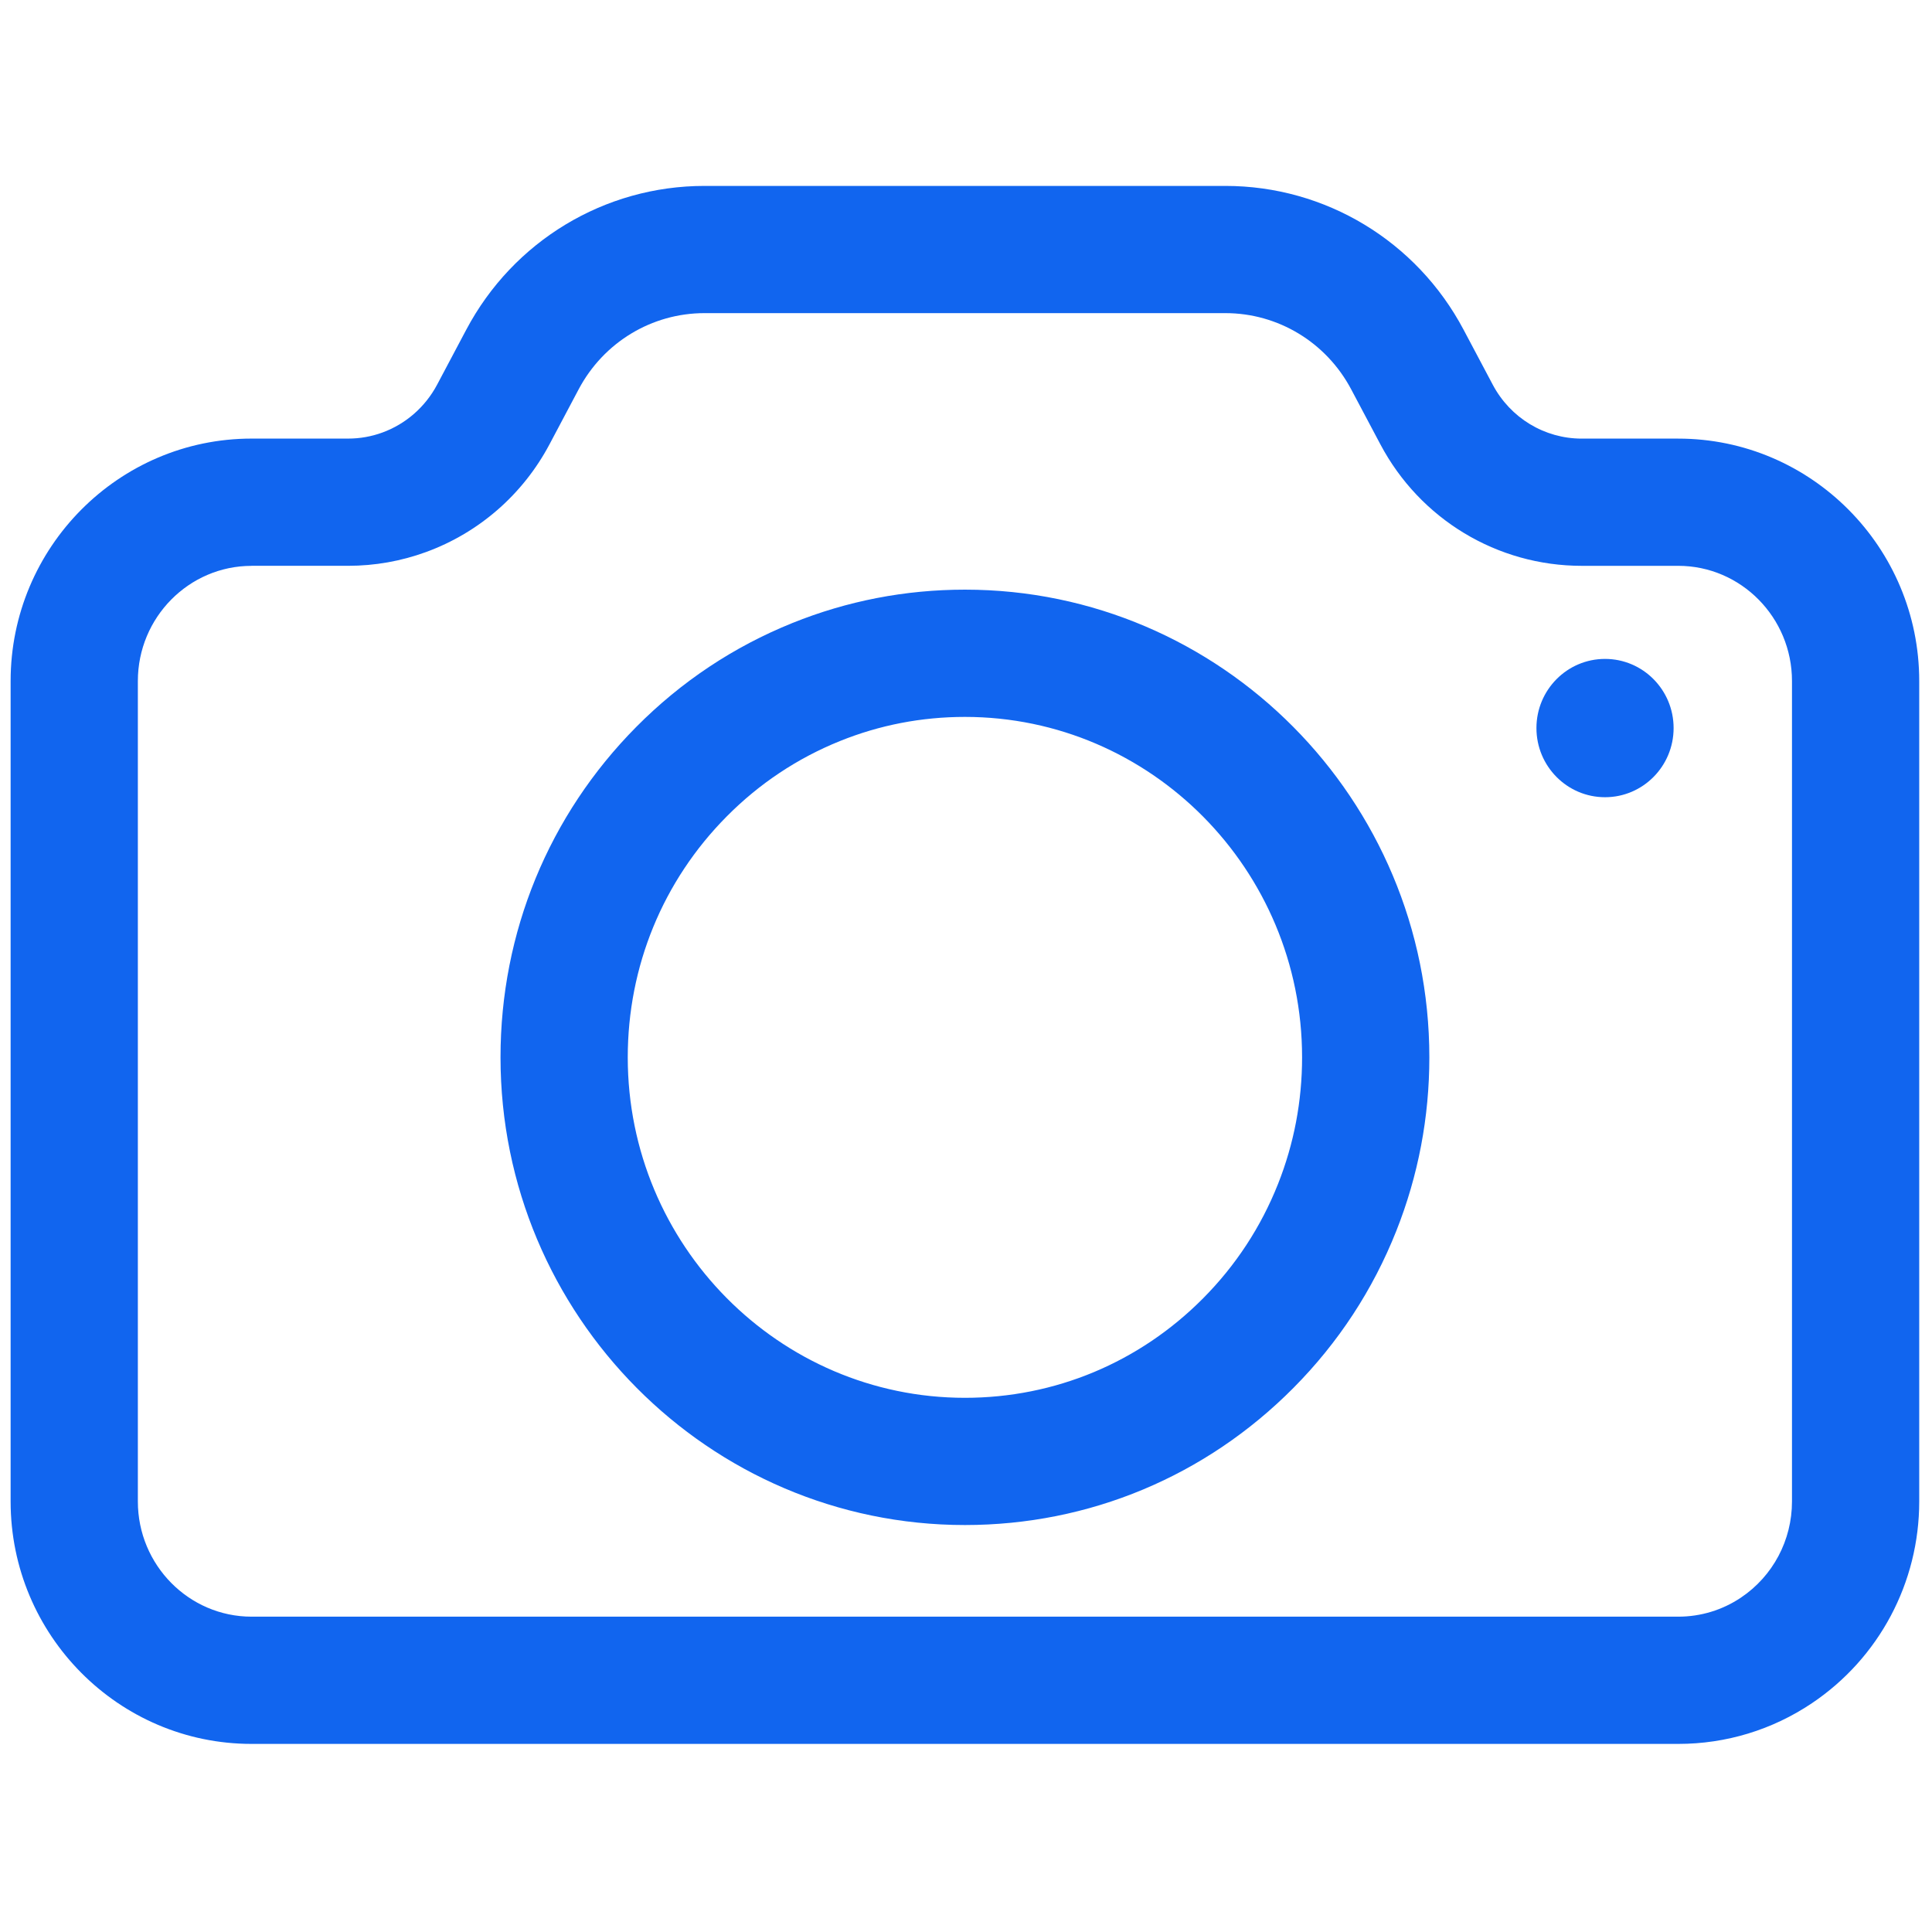
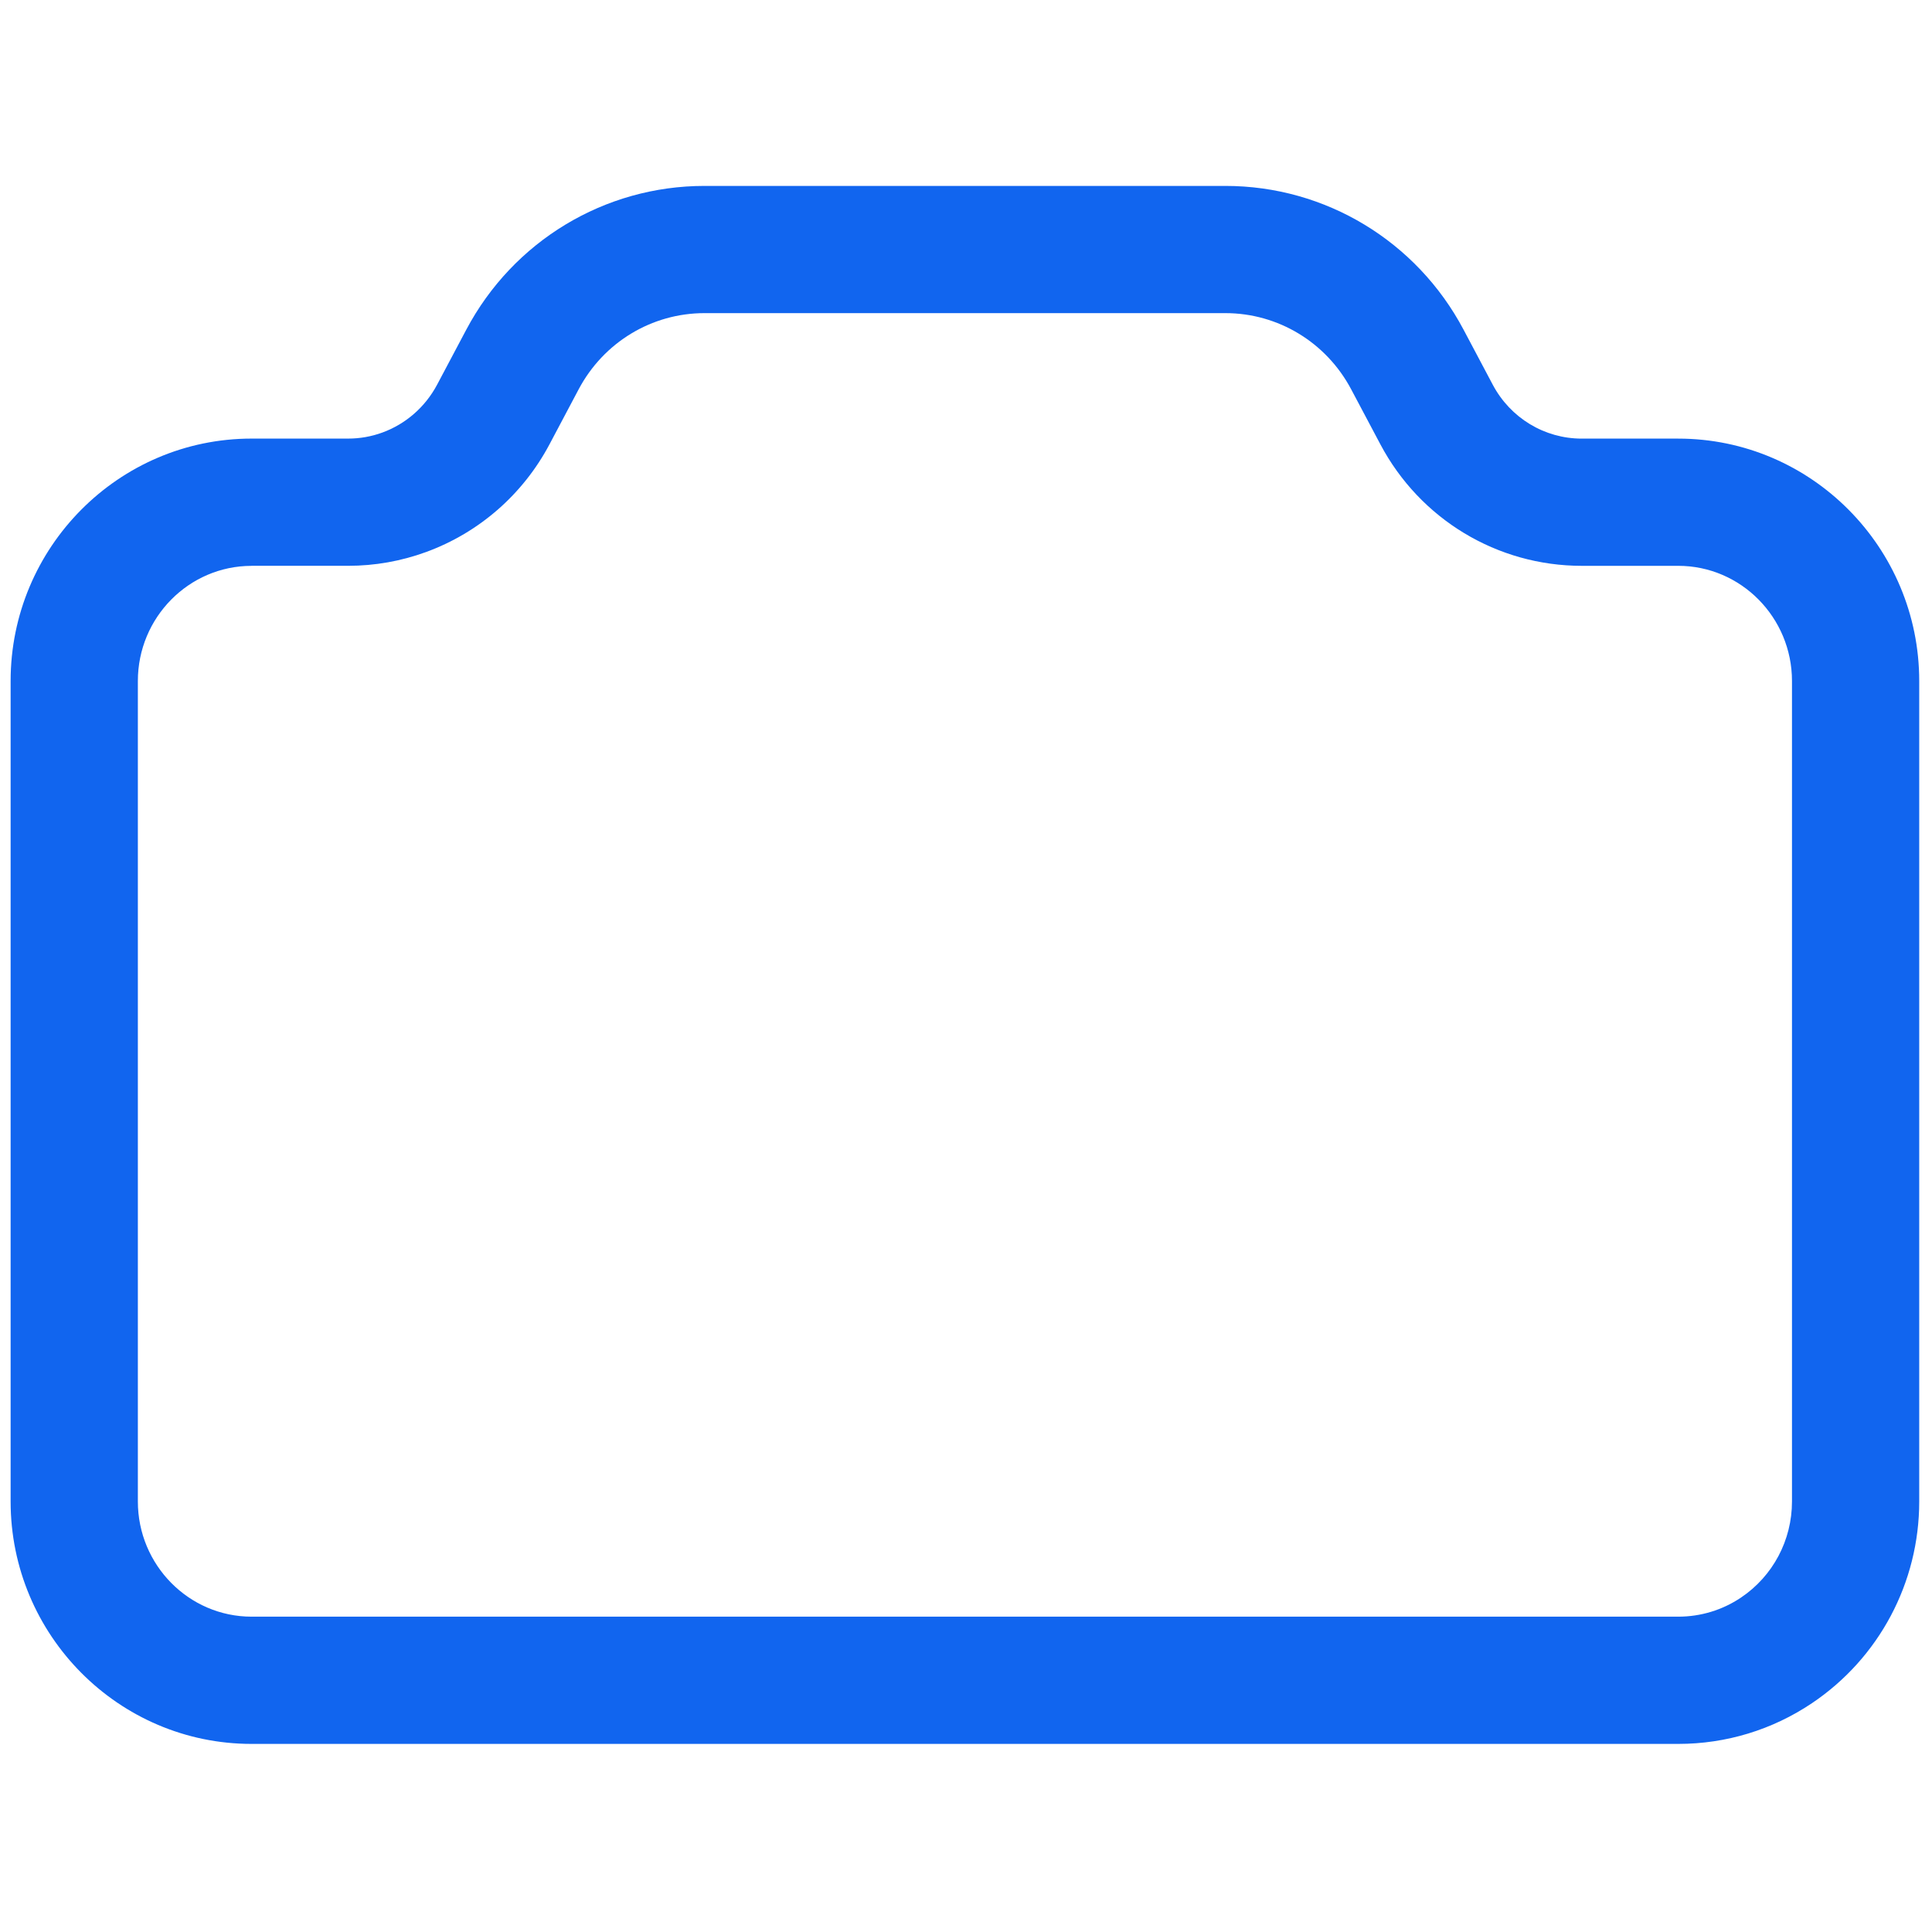
<svg xmlns="http://www.w3.org/2000/svg" version="1.1" width="256" height="256" viewBox="0 0 256 256" xml:space="preserve">
  <defs>
</defs>
  <g style="stroke: none; stroke-width: 0; stroke-dasharray: none; stroke-linecap: butt; stroke-linejoin: miter; stroke-miterlimit: 10; fill: none; fill-rule: nonzero; opacity: 1;" transform="translate(1.407 1.407) scale(2.81 2.81)">
    <path d="M 78.637 81.733 H 11.363 C 5.098 81.733 0 76.605 0 70.302 V 31.613 c 0 -6.303 5.098 -11.432 11.363 -11.432 h 4.552 c 0.554 0 1.098 -0.096 1.617 -0.286 c 1.105 -0.405 2.021 -1.206 2.579 -2.256 l 1.374 -2.591 c 2.218 -4.184 6.522 -6.782 11.234 -6.782 h 24.563 c 4.712 0 9.017 2.599 11.233 6.782 l 1.375 2.592 c 0.831 1.567 2.438 2.542 4.195 2.542 h 4.552 C 84.902 20.182 90 25.31 90 31.613 v 38.688 c 0 3.828 -1.892 7.384 -5.06 9.513 C 83.072 81.069 80.893 81.733 78.637 81.733 z M 11.363 26.182 C 8.406 26.182 6 28.618 6 31.613 v 38.688 c 0 2.995 2.406 5.432 5.363 5.432 h 67.273 c 1.06 0 2.082 -0.311 2.957 -0.899 C 83.101 73.822 84 72.128 84 70.302 V 31.613 c 0 -2.995 -2.406 -5.432 -5.363 -5.432 h -4.552 c -3.983 0 -7.623 -2.196 -9.496 -5.732 l -1.375 -2.591 c -1.175 -2.216 -3.447 -3.593 -5.933 -3.593 H 32.719 c -2.485 0 -4.758 1.376 -5.933 3.592 l -1.374 2.592 c -1.252 2.361 -3.318 4.165 -5.818 5.08 c -1.183 0.432 -2.42 0.651 -3.679 0.651 H 11.363 z" style="stroke: none; stroke-width: 1; stroke-dasharray: none; stroke-linecap: butt; stroke-linejoin: miter; stroke-miterlimit: 10; fill: rgb(17,101,239); fill-rule: nonzero; opacity: 1;" transform=" matrix(1 0 0 1 0 0) " stroke-linecap="round" />
-     <path d="M 45 71.412 c -12.075 0 -21.899 -9.894 -21.899 -22.054 c 0 -5.886 2.275 -11.421 6.406 -15.586 c 2.113 -2.13 4.586 -3.776 7.351 -4.892 c 2.591 -1.046 5.331 -1.576 8.143 -1.576 c 12.075 0 21.899 9.893 21.899 22.054 c 0 2.824 -0.524 5.578 -1.558 8.185 c -1.105 2.782 -2.736 5.272 -4.849 7.401 C 56.355 69.115 50.854 71.412 45 71.412 z M 45 33.305 c -2.039 0 -4.023 0.383 -5.897 1.14 c -2.005 0.81 -3.8 2.005 -5.336 3.554 c -3.009 3.033 -4.666 7.068 -4.666 11.36 c 0 8.852 7.132 16.054 15.899 16.054 c 4.242 0 8.231 -1.667 11.233 -4.693 c 1.539 -1.551 2.727 -3.364 3.531 -5.39 c 0.753 -1.897 1.135 -3.907 1.135 -5.971 C 60.899 40.506 53.767 33.305 45 33.305 z" style="stroke: none; stroke-width: 1; stroke-dasharray: none; stroke-linecap: butt; stroke-linejoin: miter; stroke-miterlimit: 10; fill: rgb(17,101,239); fill-rule: nonzero; opacity: 1;" transform=" matrix(1 0 0 1 0 0) " stroke-linecap="round" />
-     <ellipse cx="75.184" cy="33.831" rx="3.234" ry="3.261" style="stroke: none; stroke-width: 1; stroke-dasharray: none; stroke-linecap: butt; stroke-linejoin: miter; stroke-miterlimit: 10; fill: rgb(17,101,239); fill-rule: nonzero; opacity: 1;" transform=" matrix(1 0 0 1 0 0) " />
  </g>
</svg>